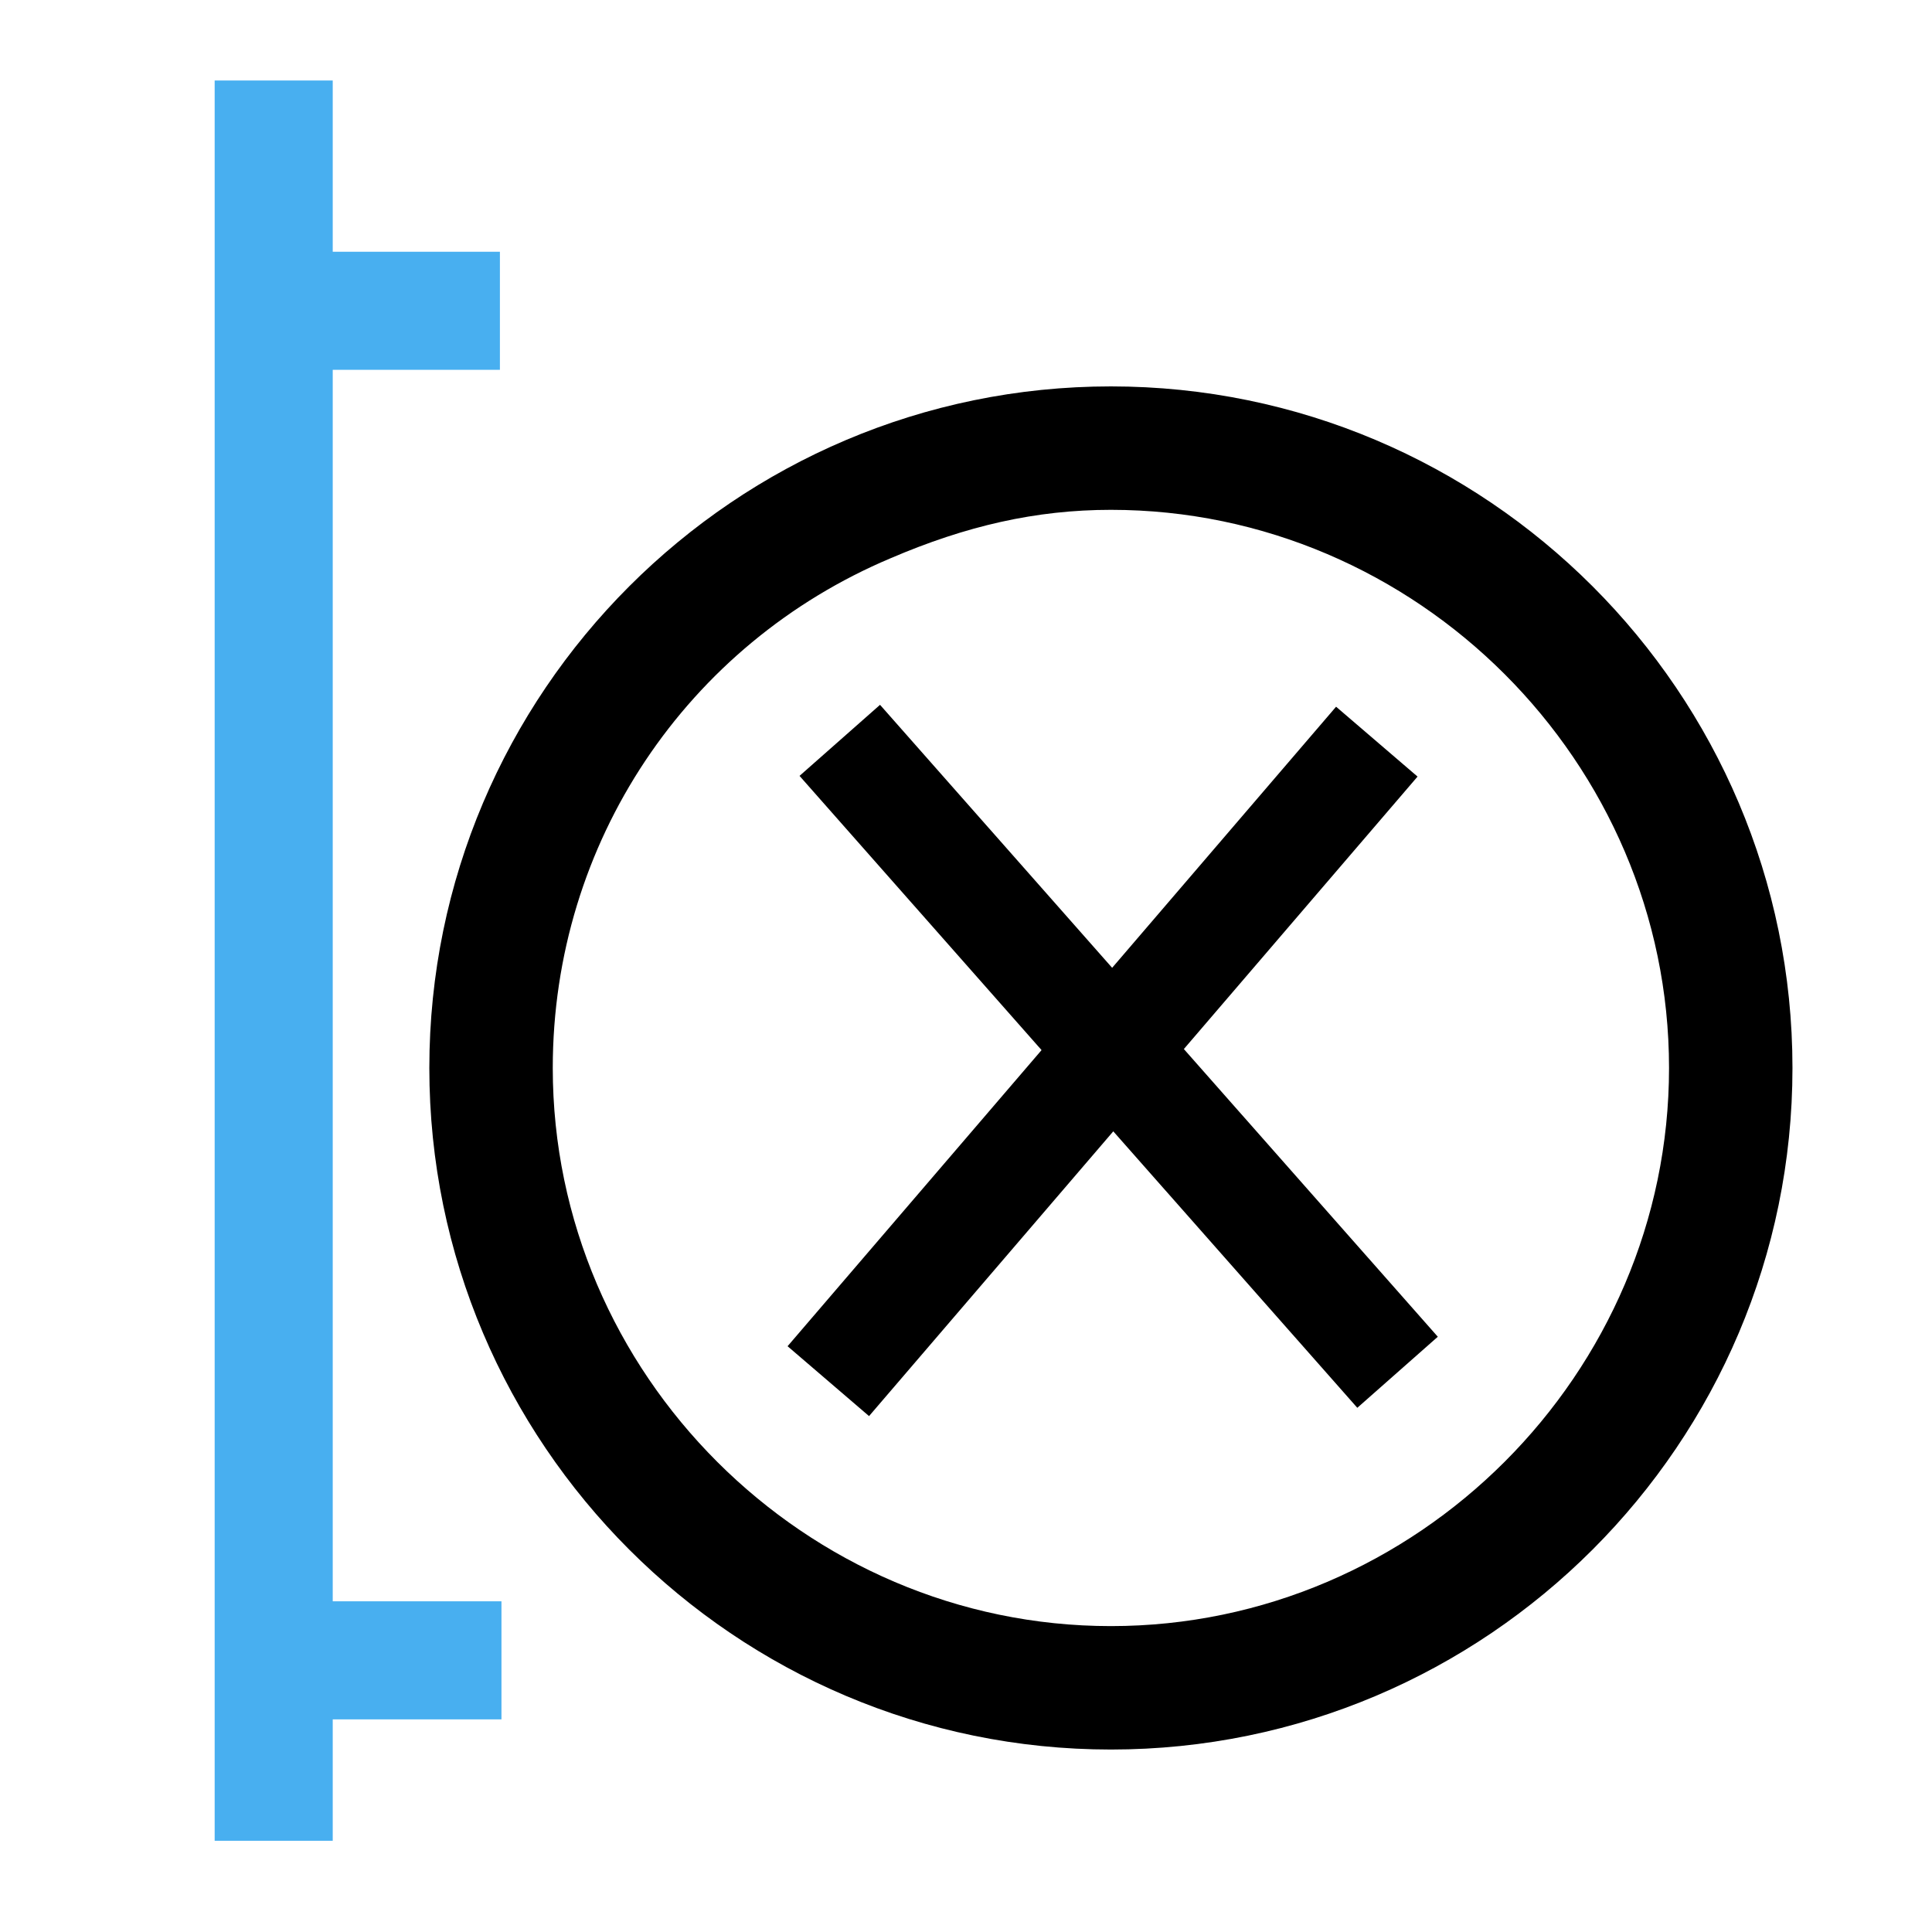
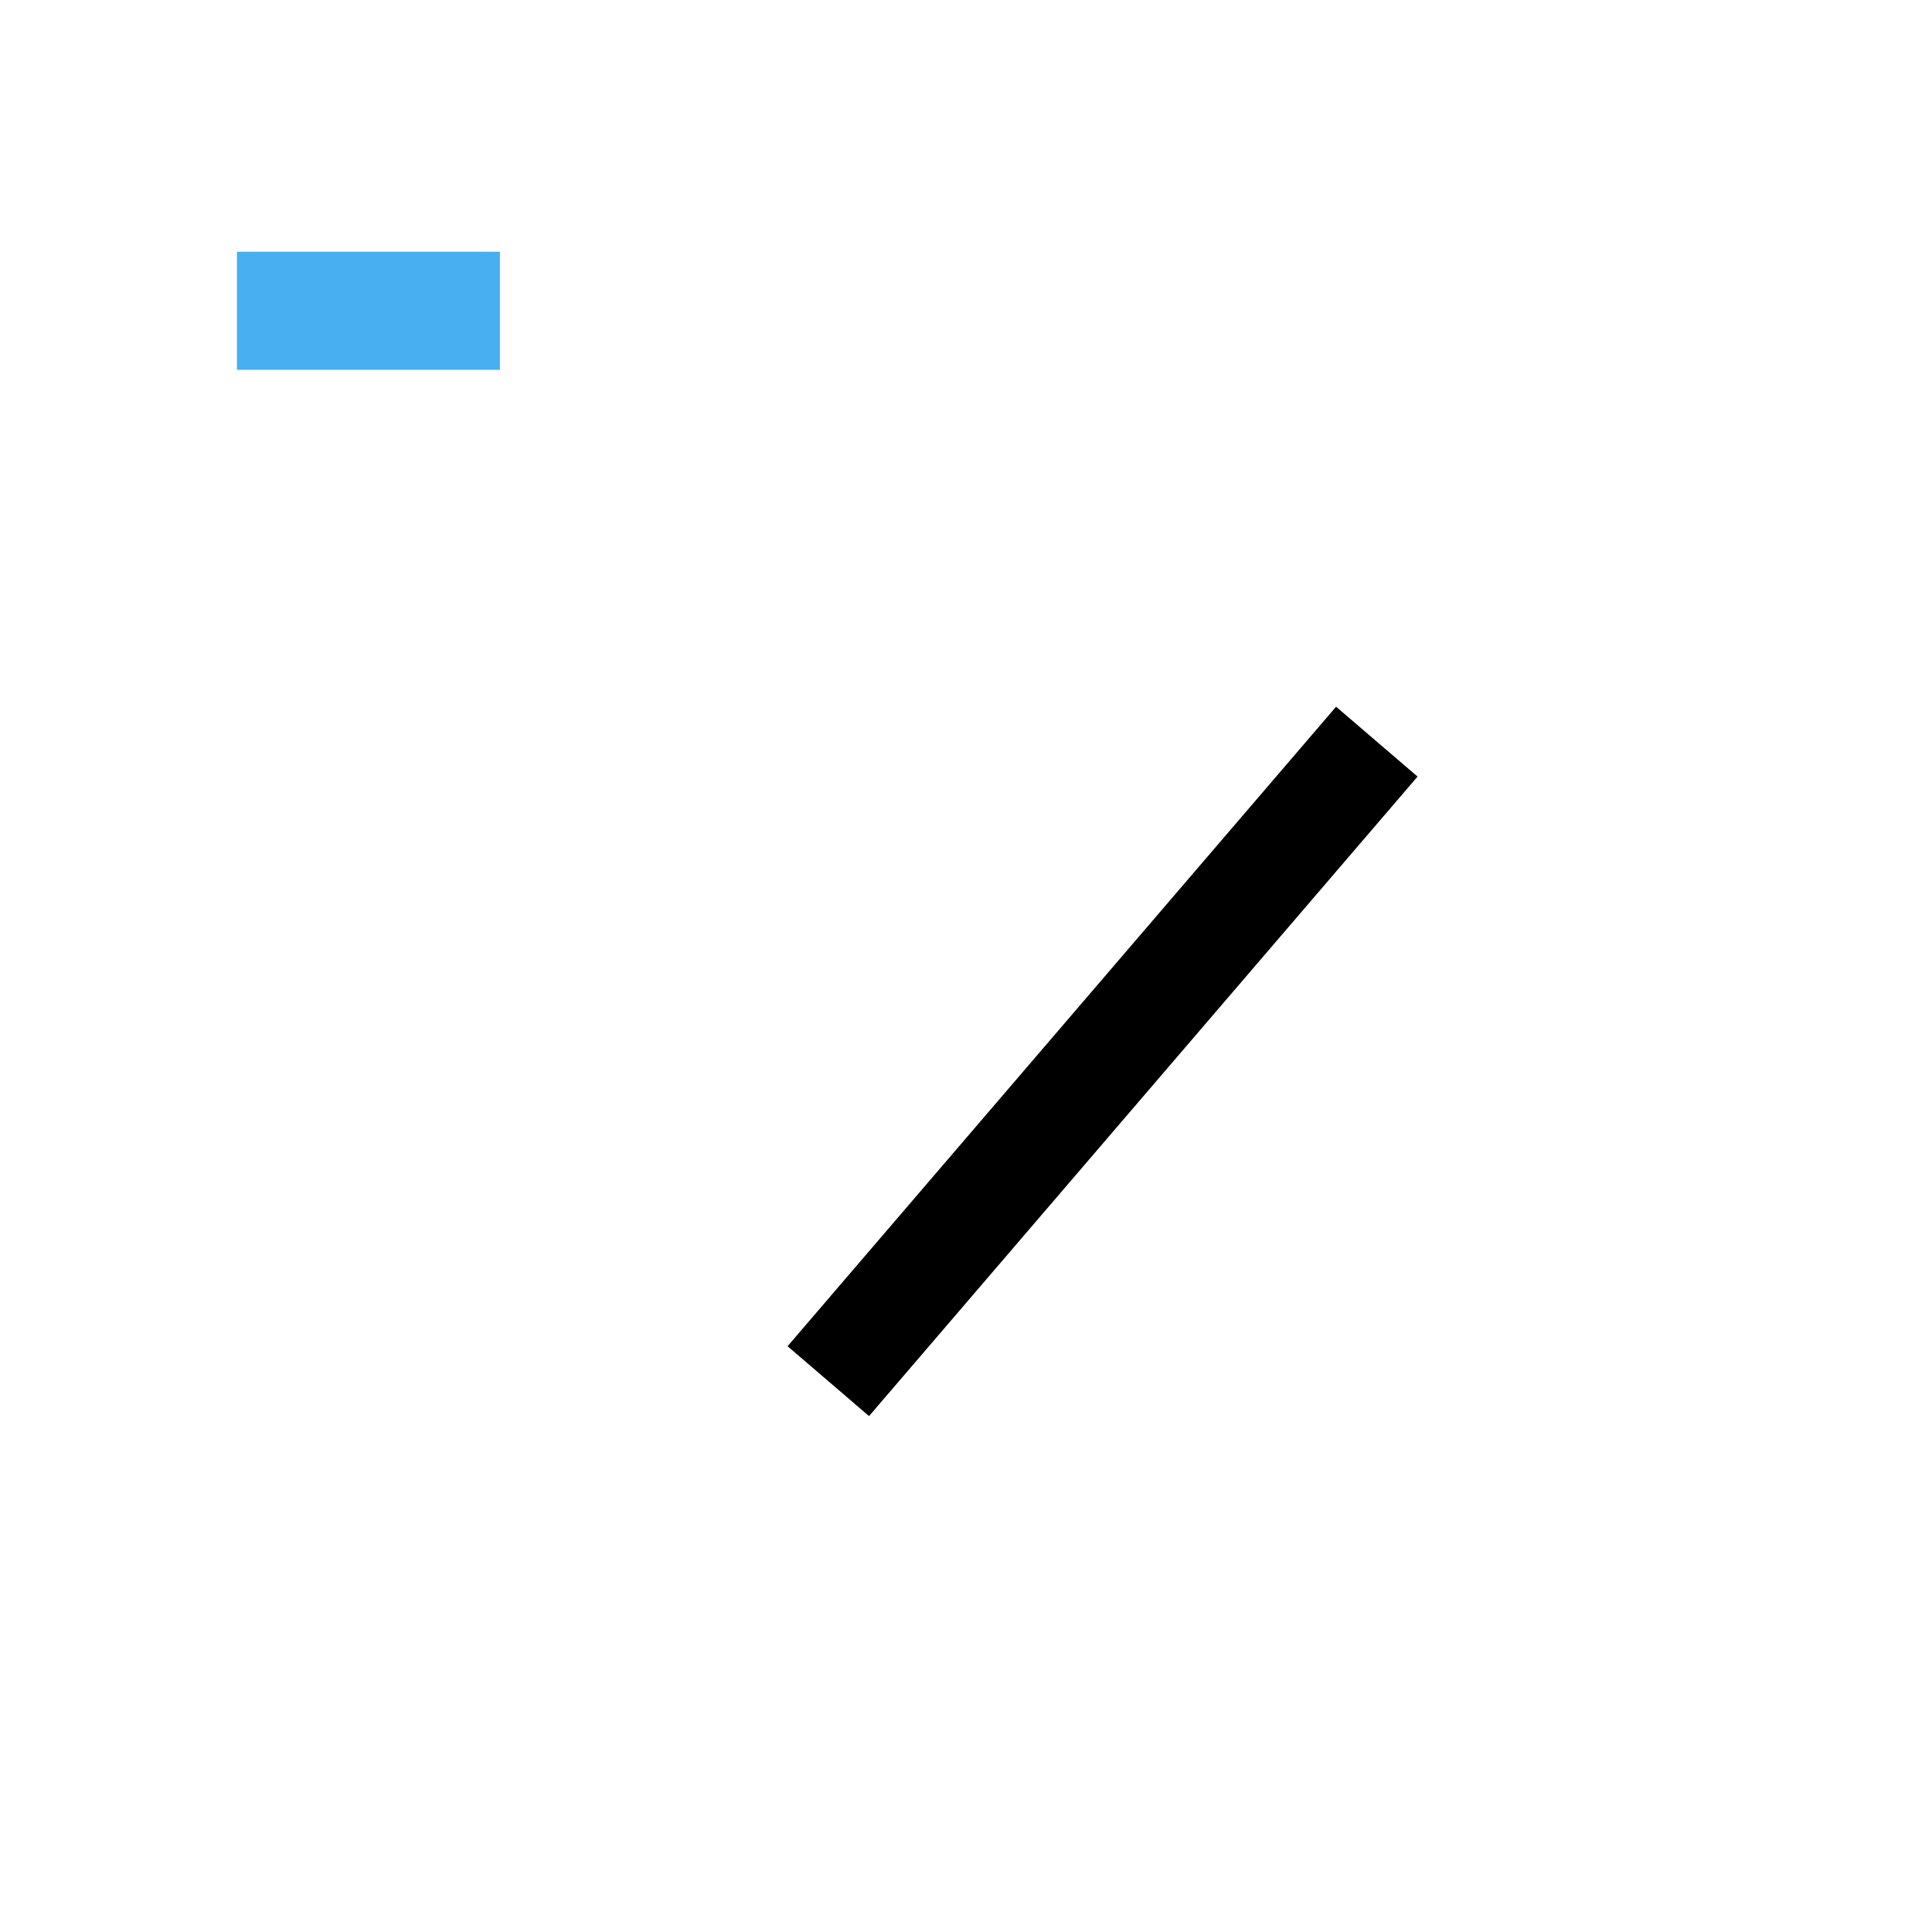
<svg xmlns="http://www.w3.org/2000/svg" version="1.1" id="图层_1" x="0px" y="0px" viewBox="0 0 36 36" style="enable-background:new 0 0 36 36;" xml:space="preserve">
  <style type="text/css">
	.st0{fill:#48AFF0;}
</style>
  <g>
-     <path d="M20.7,9.5c5.7,0,10.4,4.7,10.4,10.4c0,5.7-4.7,10.4-10.4,10.4c-5.7,0-10.4-4.7-10.4-10.4c0-4.2,2.5-7.9,6.3-9.5   C18,9.8,19.3,9.5,20.7,9.5 M20.7,7.2C13.7,7.2,8,12.9,8,19.9s5.7,12.7,12.7,12.7s12.7-5.7,12.7-12.7S27.7,7.2,20.7,7.2z" />
-     <rect x="4" y="1.5" class="st0" width="2.2" height="32.8" />
    <rect x="5.8" y="3.4" transform="matrix(6.123234e-17 -1 1 6.123234e-17 1.015 12.691)" class="st0" width="2.2" height="4.9" />
-     <rect x="5.8" y="28.4" transform="matrix(6.123234e-17 -1 1 6.123234e-17 -23.956 37.838)" class="st0" width="2.2" height="4.9" />
-     <rect x="13" y="18.7" transform="matrix(0.662 0.75 -0.75 0.662 21.817 -8.996)" width="15.7" height="2" />
    <rect x="12.7" y="18.7" transform="matrix(-0.651 0.759 -0.759 -0.651 48.875 17.005)" width="15.7" height="2" />
  </g>
</svg>